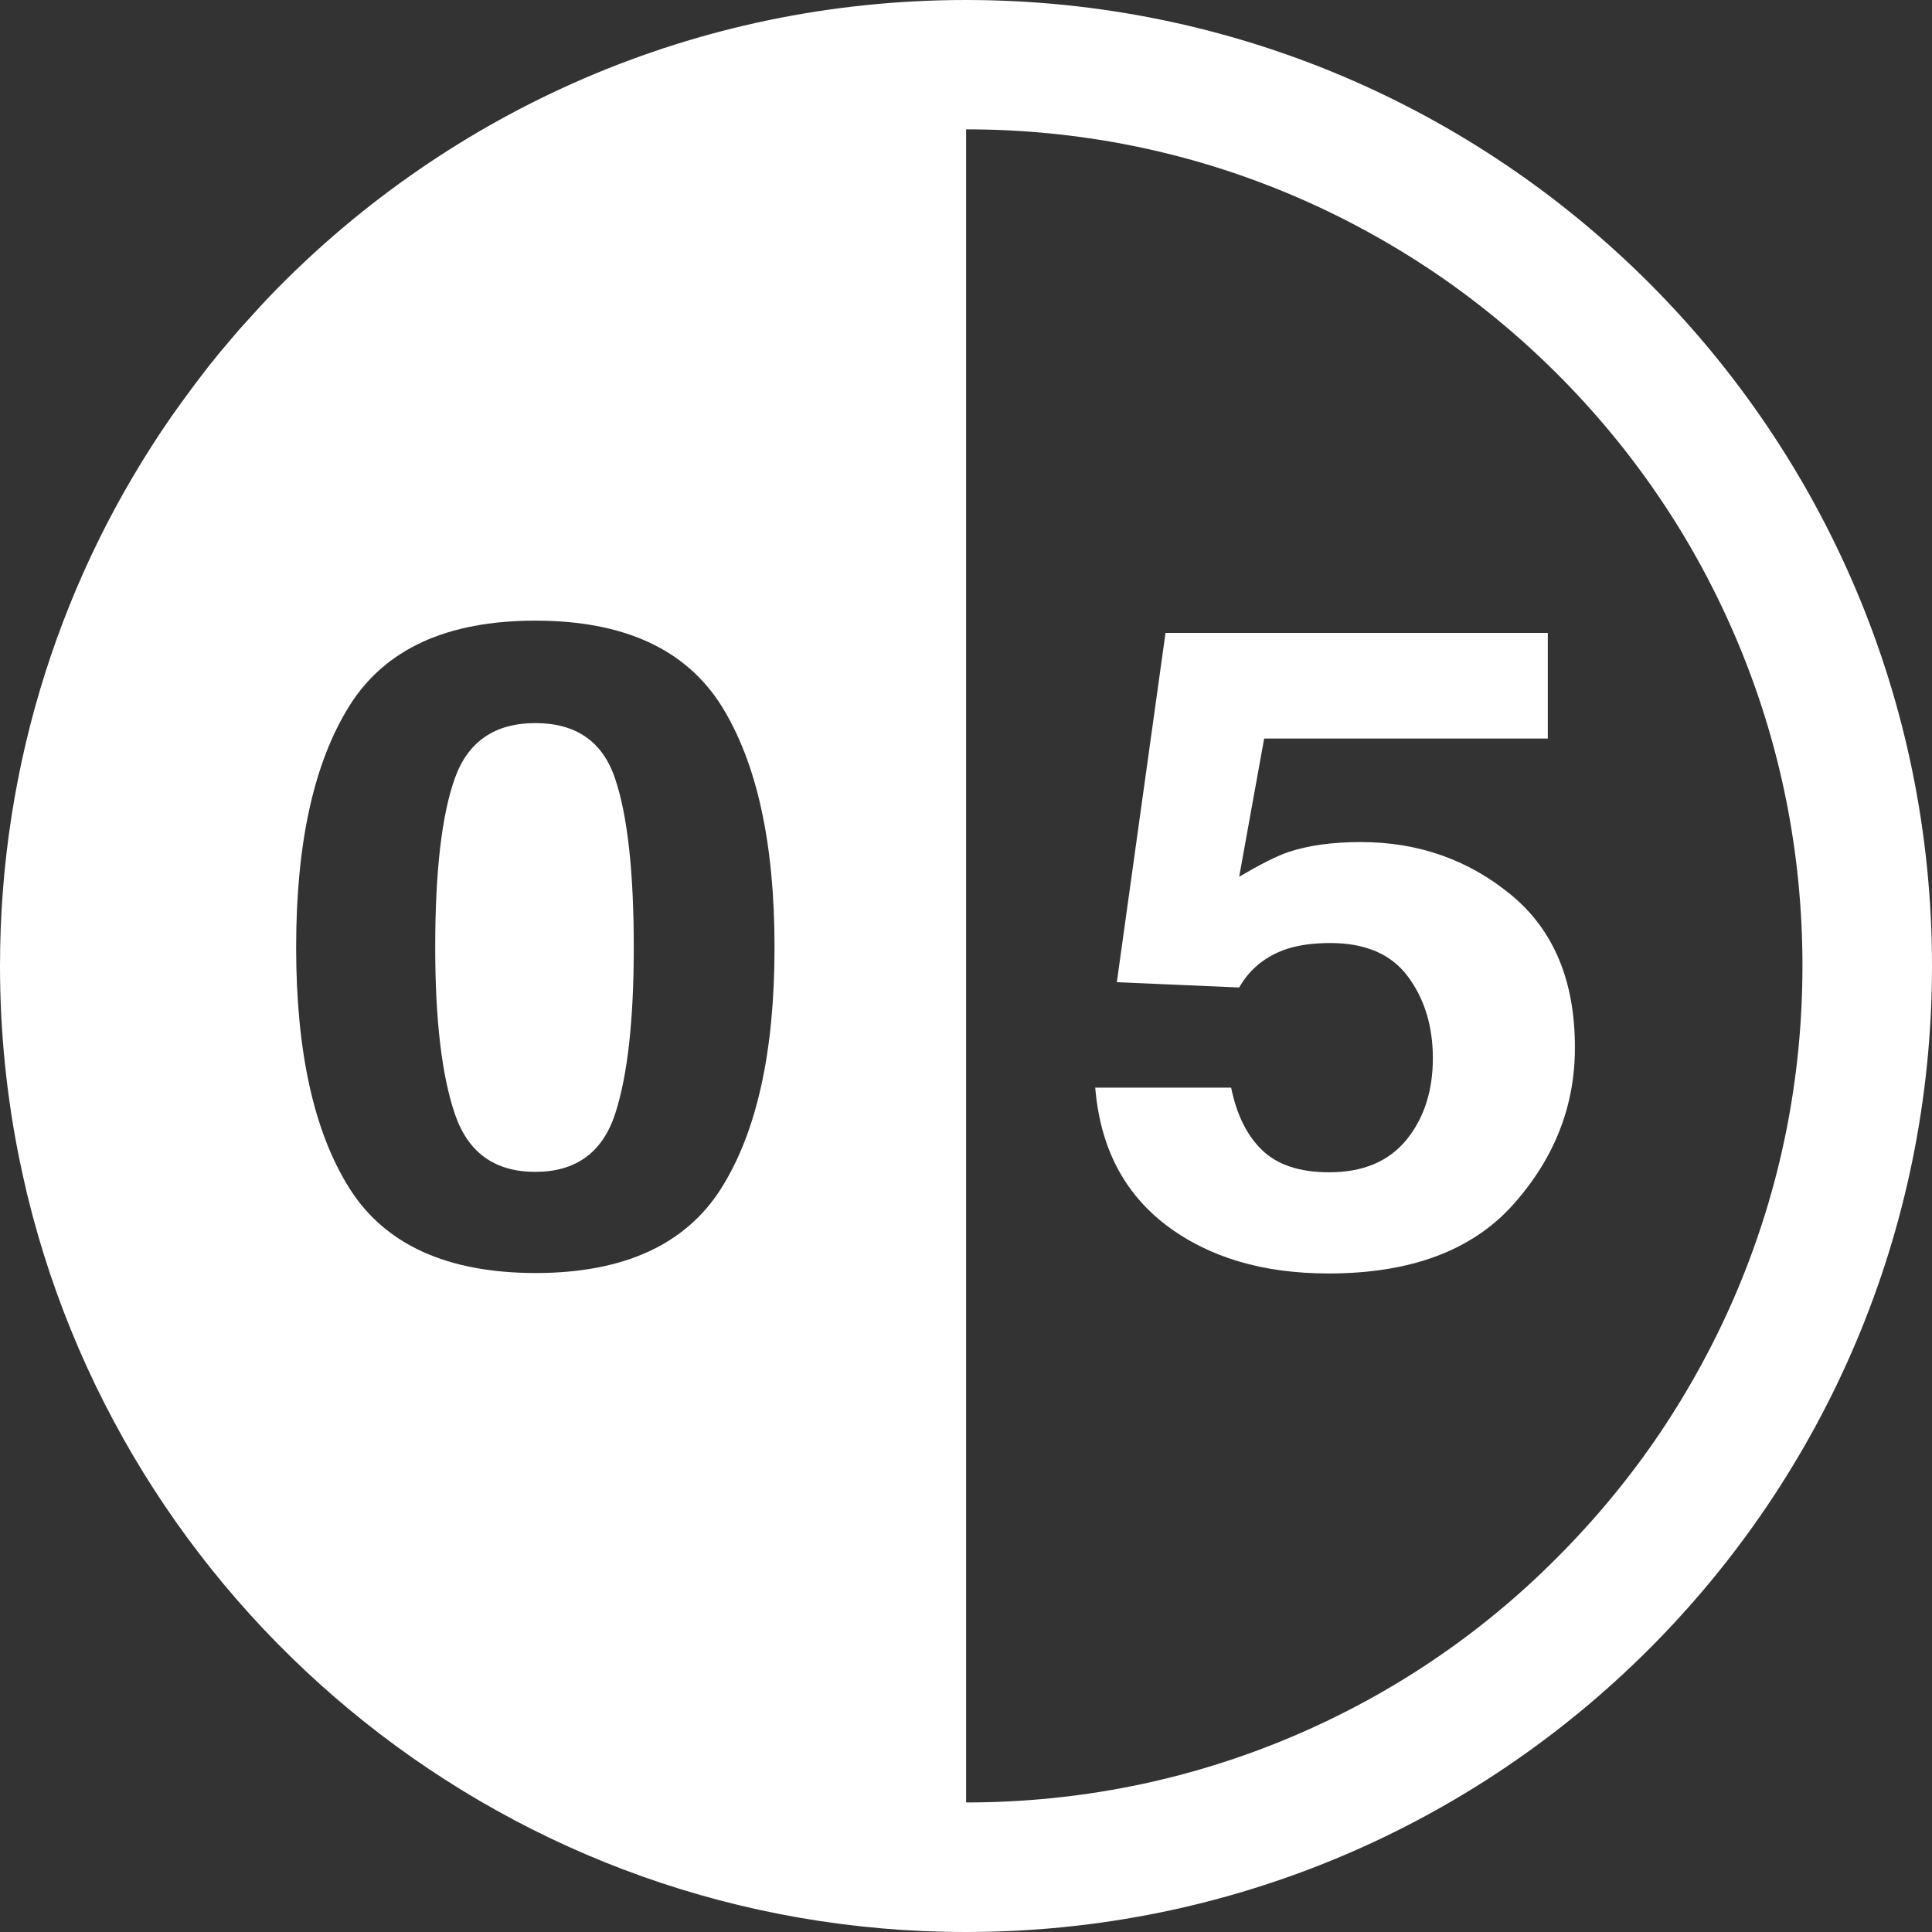
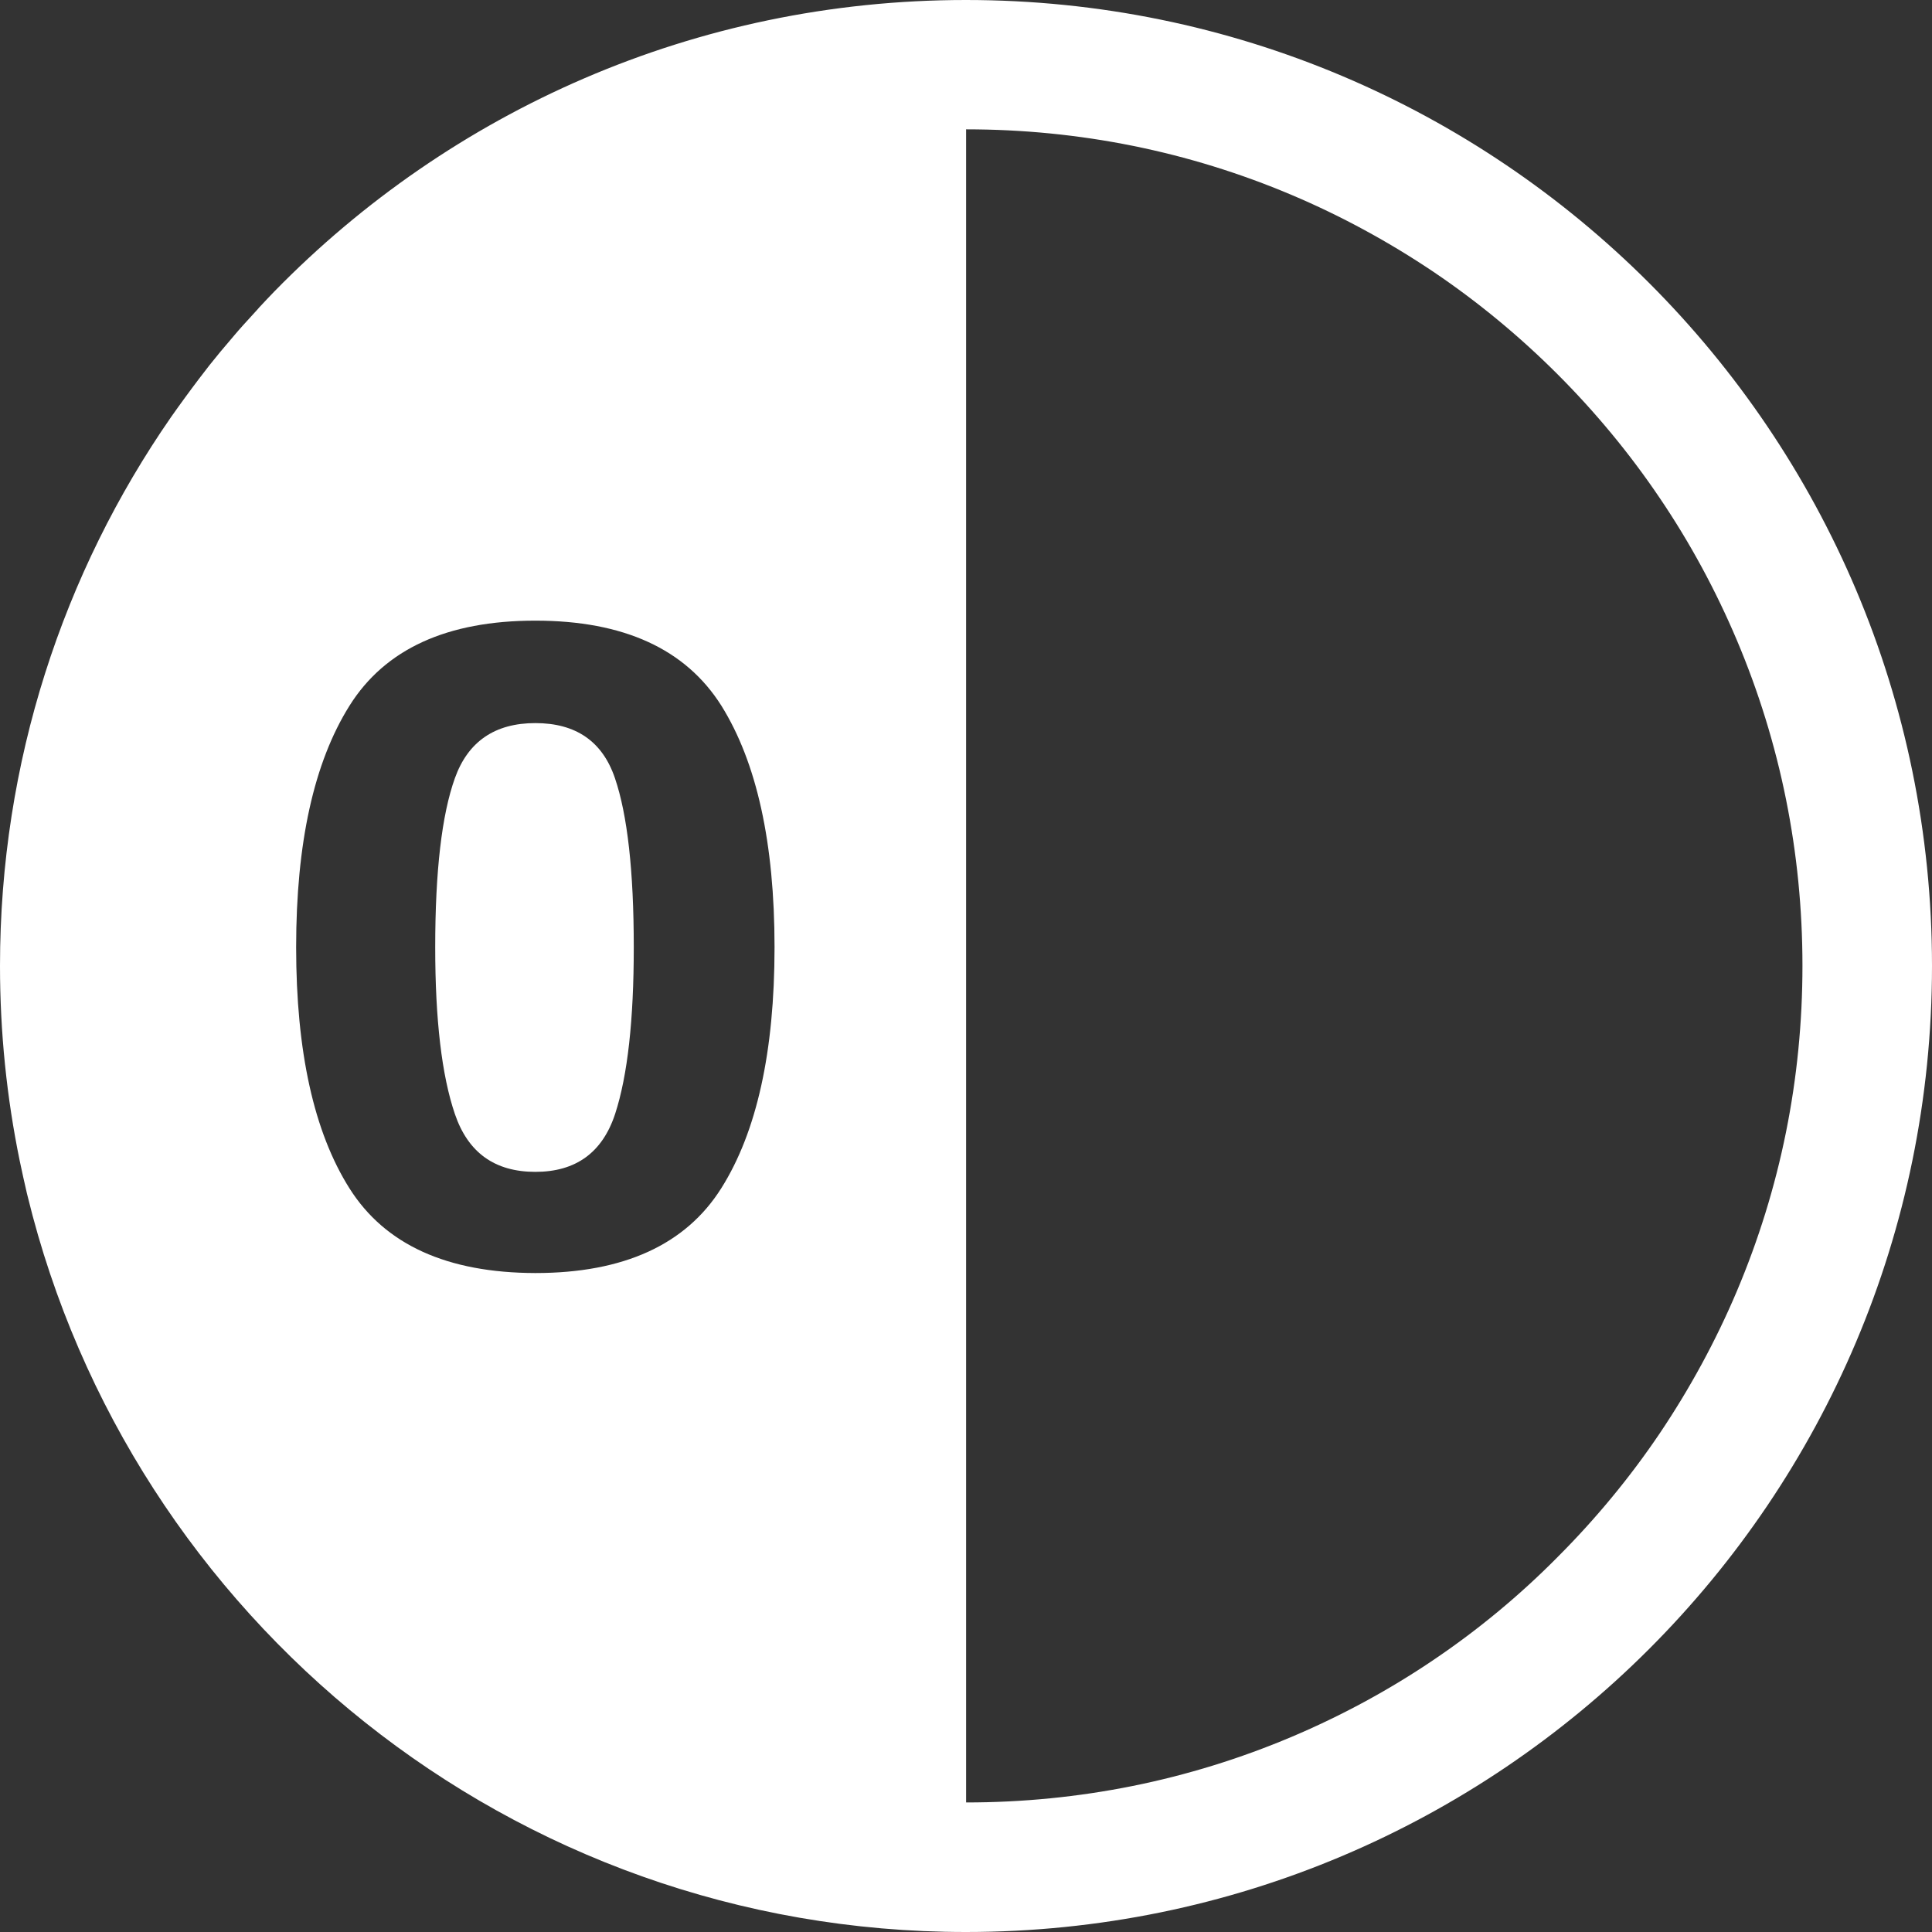
<svg xmlns="http://www.w3.org/2000/svg" version="1.1" id="Layer_1" x="0px" y="0px" width="912.7px" height="912.7px" viewBox="0 0 912.7 912.7" style="enable-background:new 0 0 912.7 912.7;" xml:space="preserve">
  <rect x="0" y="0" width="912.7" height="912.7" fill="#333333" stroke="none" />
  <style type="text/css">
	.st0{fill:#009FE3;}
	.st1{fill:#316E4E;}
	.st2{fill-rule:evenodd;clip-rule:evenodd;fill:#134A90;}
	.st3{fill-rule:evenodd;clip-rule:evenodd;fill:#D02D2D;}
	.st4{fill-rule:evenodd;clip-rule:evenodd;fill:#006BB0;}
	.st5{fill-rule:evenodd;clip-rule:evenodd;fill:#FFFFFF;}
	.st6{fill:#009CDE;}
	.st7{fill:#FFF300;}
	.st8{fill:#255B72;}
	.st9{fill:#E89E55;}
	.st10{fill:#FFFFFF;}
</style>
  <g>
    <path class="st10" d="M912.7,456.3C912.7,204.3,708.4,0,456.3,0l0,0c-128,0-243.6,52.7-326.5,137.5c-0.1,0.1-0.1,0.1-0.2,0.2   c-2.4,2.5-4.8,5-7.2,7.6c-0.2,0.2-0.3,0.4-0.5,0.6c-2.4,2.6-4.7,5.2-7.1,7.8c-1.4,1.6-2.8,3.1-4.1,4.7c-2.2,2.6-4.4,5.2-6.6,7.8   c-3.5,4.2-6.9,8.5-10.2,12.9c-1.1,1.5-2.2,2.9-3.3,4.4c-2.2,2.9-4.3,5.9-6.5,8.9c-1.1,1.5-2.1,3-3.2,4.5   C29.9,270.4,0,359.9,0,456.3c0,31.5,3.2,62.3,9.3,92c1.1,5.2,2.2,10.3,3.4,15.4c0.1,0.4,0.2,0.8,0.3,1.2   c48.7,199.6,228.7,347.8,443.3,347.8v0C708.4,912.7,912.7,708.4,912.7,456.3z M165.1,561.4c-16.8-26.6-25.2-64.6-25.2-113.9   c0-49.3,8.4-87.3,25.2-114.1c16.8-26.8,46.1-40.2,87.8-40.2c41.7,0,71,13.4,87.9,40.2c16.7,26.8,25.1,64.8,25.1,114.1   c0,49.3-8.4,87.3-25.2,113.9c-16.8,26.6-46.1,40-87.8,40C211.2,601.3,181.9,588,165.1,561.4z M677.3,784.1   c-21.1,14.3-43.7,26.5-67.1,36.4c-48.7,20.6-100.5,31-153.8,31V61.1c53.4,0,105.1,10.4,153.8,31c23.4,9.9,46,22.2,67.1,36.4   c20.9,14.1,40.6,30.4,58.5,48.3c17.9,17.9,34.2,37.6,48.3,58.5c14.3,21.1,26.5,43.7,36.4,67.1c20.6,48.7,31,100.5,31,153.8   c0,53.4-10.4,105.1-31,153.8c-9.9,23.4-22.2,46-36.4,67.1c-14.1,20.9-30.4,40.6-48.3,58.5C717.9,753.7,698.2,770,677.3,784.1z" />
    <path class="st10" d="M252.9,341.6c-19.1,0-31.8,8.7-38,26c-6.2,17.3-9.3,44-9.3,79.9c0,34.3,3.1,60.6,9.3,78.8   c6.2,18.2,18.8,27.3,38,27.3c19.1,0,31.7-9.1,37.7-27.4c5.9-18.1,8.8-44.4,8.8-78.7c0-36-3-62.6-8.9-79.9   C284.6,350.2,272,341.6,252.9,341.6z" />
-     <path class="st10" d="M713.8,422.7c-20.2-16.6-43.8-24.9-71-24.9c-13.4,0-24.8,1.6-34.1,4.7c-5.6,1.9-13.3,5.8-23.3,11.7l11.8-65.3   h134v-49.9H550.6l-23,165l57.8,2.5c5.1-8.9,12.7-15,22.8-18.3c5.7-1.8,12.5-2.7,20.3-2.7c16.6,0,28.8,5.3,36.6,15.8   c7.8,10.5,11.8,23.4,11.8,38.6c0,15.5-4.2,28.4-12.5,38.6c-8.4,10.2-20.5,15.3-36.5,15.3c-13.9,0-24.4-3.5-31.6-10.4   c-7.2-6.9-12.1-16.8-14.7-29.6h-64.2c2.3,28,13.4,49.6,33.4,64.9c20,15.2,45.6,22.9,76.8,22.9c38.7,0,67.8-10.8,87.2-32.5   c19.4-21.7,29.2-46.4,29.2-74C744.1,463.5,734,439.3,713.8,422.7z" />
  </g>
</svg>